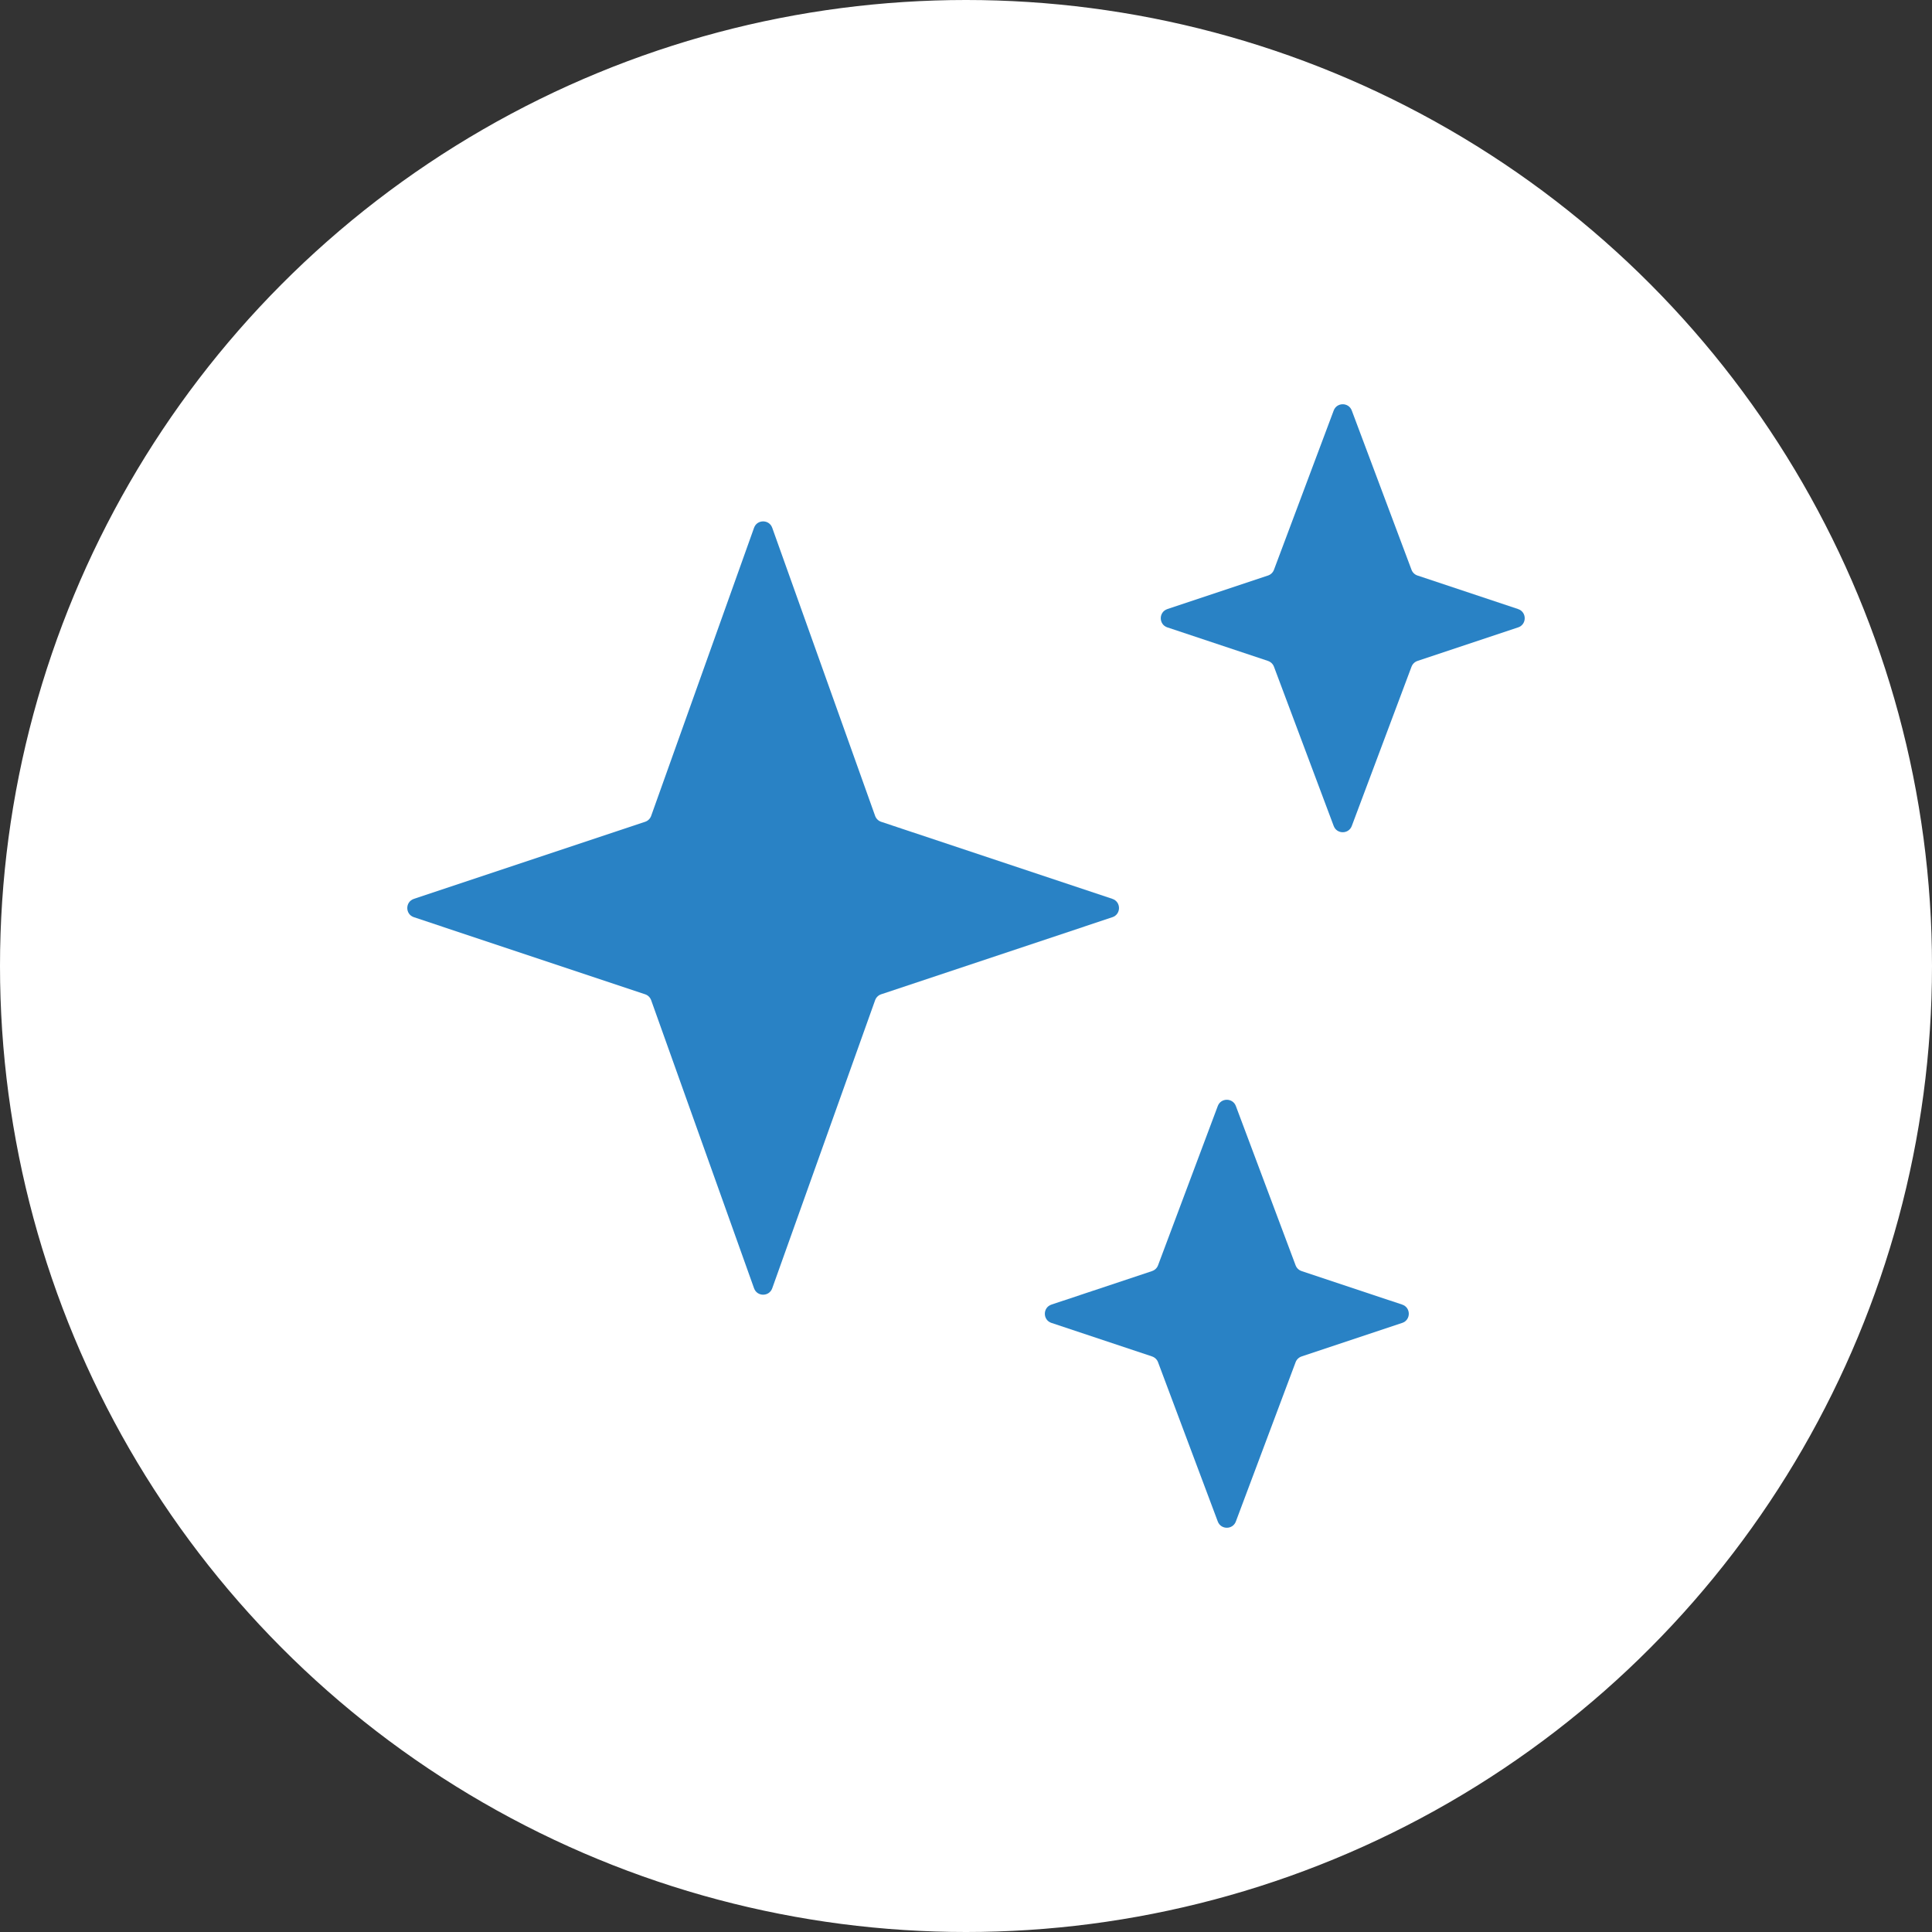
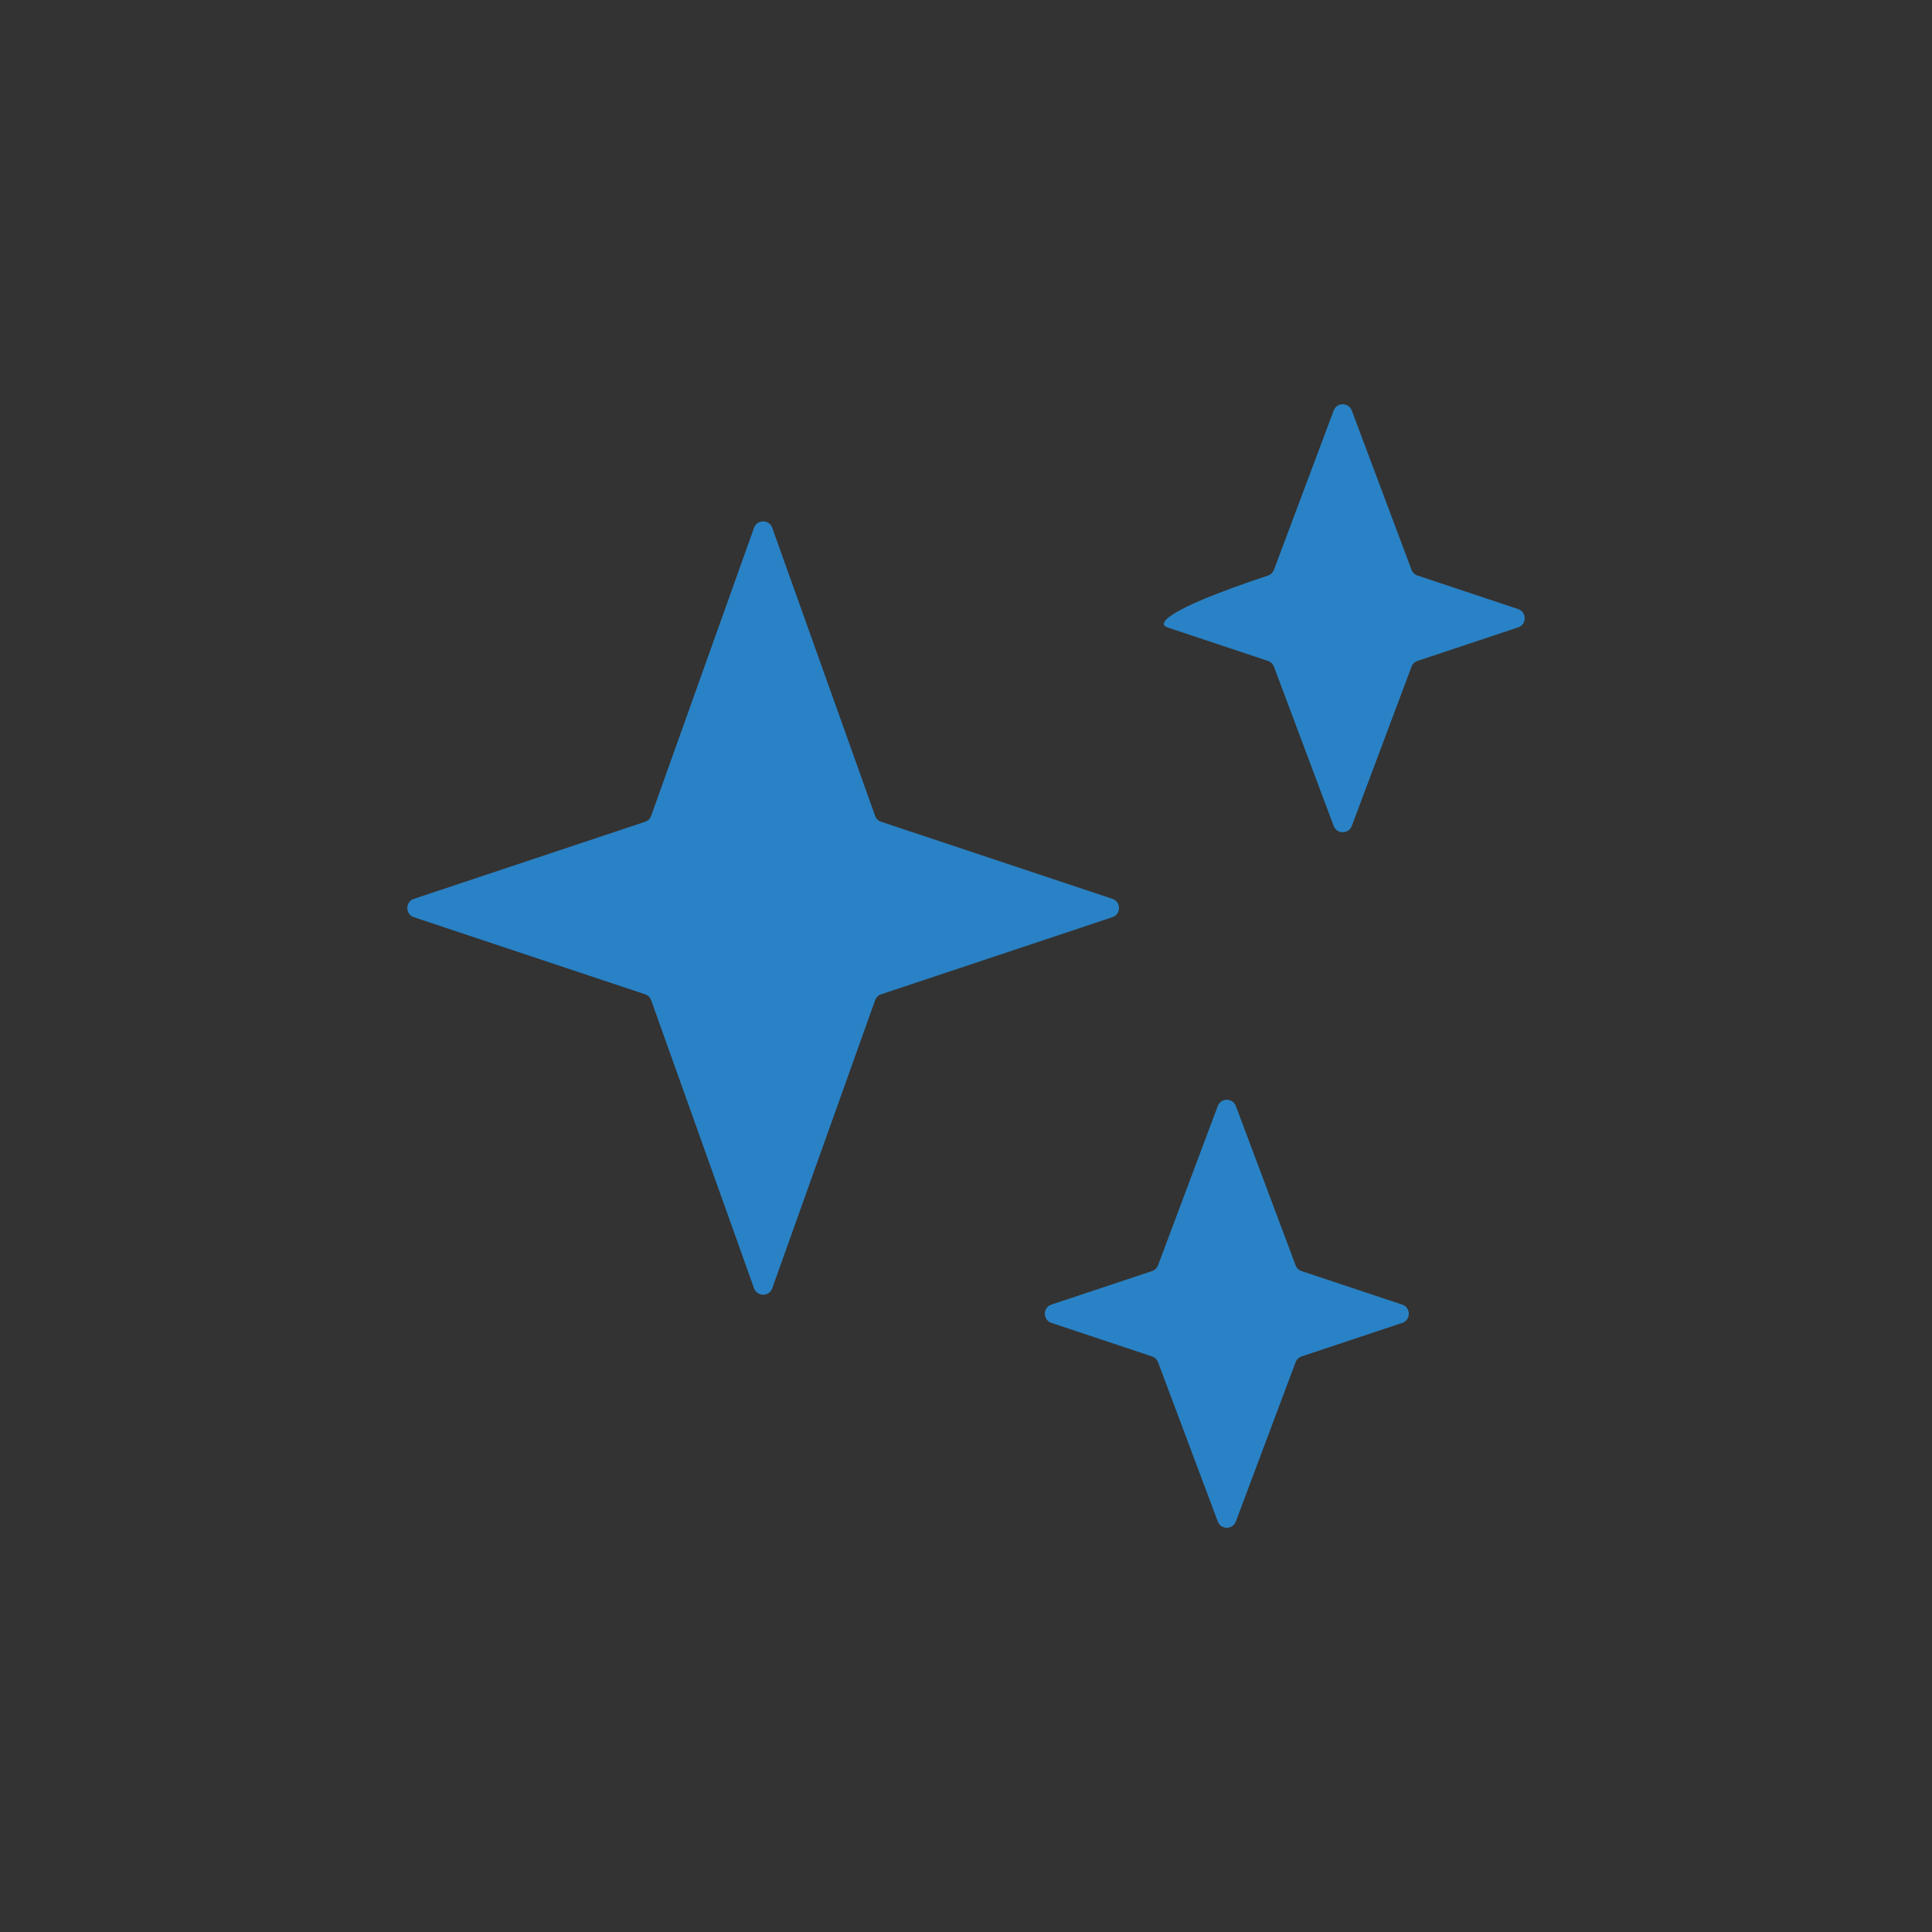
<svg xmlns="http://www.w3.org/2000/svg" width="160" height="160" viewBox="0 0 160 160" fill="none">
  <rect x="0" y="0" width="160" height="160" fill="#333333" stroke="none" />
-   <circle cx="80" cy="80" r="79.25" fill="white" stroke="white" stroke-width="1.5" />
-   <path fill-rule="evenodd" clip-rule="evenodd" d="M117.391 47.663C117.162 47.587 116.979 47.411 116.895 47.185L111.949 33.998C111.69 33.305 110.71 33.305 110.451 33.998L105.505 47.185C105.421 47.411 105.238 47.587 105.009 47.663L96.677 50.441C95.948 50.684 95.948 51.716 96.677 51.959L105.009 54.736C105.238 54.813 105.421 54.989 105.505 55.215L110.451 68.403C110.71 69.095 111.69 69.095 111.949 68.403L116.895 55.215C116.979 54.989 117.162 54.813 117.391 54.736L125.723 51.959C126.453 51.716 126.453 50.684 125.723 50.441L117.391 47.663ZM107.791 105.264C107.562 105.187 107.379 105.012 107.295 104.785L102.349 91.597C102.09 90.905 101.11 90.905 100.851 91.597L95.905 104.785C95.821 105.012 95.638 105.187 95.409 105.264L87.077 108.041C86.347 108.284 86.347 109.316 87.077 109.559L95.409 112.336C95.638 112.413 95.821 112.588 95.905 112.815L100.851 126.003C101.11 126.695 102.09 126.695 102.349 126.002L107.295 112.815C107.379 112.588 107.562 112.413 107.791 112.336L116.123 109.559C116.853 109.316 116.853 108.284 116.123 108.041L107.791 105.264ZM72.975 68.058C72.742 67.981 72.557 67.8 72.474 67.568L63.953 43.709C63.701 43.002 62.699 43.002 62.447 43.709L53.926 67.568C53.843 67.8 53.658 67.981 53.425 68.058L34.277 74.441C33.547 74.684 33.547 75.716 34.277 75.959L53.425 82.342C53.658 82.419 53.843 82.6 53.926 82.832L62.447 106.69C62.699 107.398 63.701 107.398 63.953 106.69L72.474 82.832C72.557 82.6 72.742 82.419 72.975 82.342L92.123 75.959C92.853 75.716 92.853 74.684 92.123 74.441L72.975 68.058Z" fill="#2982C5" />
+   <path fill-rule="evenodd" clip-rule="evenodd" d="M117.391 47.663C117.162 47.587 116.979 47.411 116.895 47.185L111.949 33.998C111.69 33.305 110.71 33.305 110.451 33.998L105.505 47.185C105.421 47.411 105.238 47.587 105.009 47.663C95.948 50.684 95.948 51.716 96.677 51.959L105.009 54.736C105.238 54.813 105.421 54.989 105.505 55.215L110.451 68.403C110.71 69.095 111.69 69.095 111.949 68.403L116.895 55.215C116.979 54.989 117.162 54.813 117.391 54.736L125.723 51.959C126.453 51.716 126.453 50.684 125.723 50.441L117.391 47.663ZM107.791 105.264C107.562 105.187 107.379 105.012 107.295 104.785L102.349 91.597C102.09 90.905 101.11 90.905 100.851 91.597L95.905 104.785C95.821 105.012 95.638 105.187 95.409 105.264L87.077 108.041C86.347 108.284 86.347 109.316 87.077 109.559L95.409 112.336C95.638 112.413 95.821 112.588 95.905 112.815L100.851 126.003C101.11 126.695 102.09 126.695 102.349 126.002L107.295 112.815C107.379 112.588 107.562 112.413 107.791 112.336L116.123 109.559C116.853 109.316 116.853 108.284 116.123 108.041L107.791 105.264ZM72.975 68.058C72.742 67.981 72.557 67.8 72.474 67.568L63.953 43.709C63.701 43.002 62.699 43.002 62.447 43.709L53.926 67.568C53.843 67.8 53.658 67.981 53.425 68.058L34.277 74.441C33.547 74.684 33.547 75.716 34.277 75.959L53.425 82.342C53.658 82.419 53.843 82.6 53.926 82.832L62.447 106.69C62.699 107.398 63.701 107.398 63.953 106.69L72.474 82.832C72.557 82.6 72.742 82.419 72.975 82.342L92.123 75.959C92.853 75.716 92.853 74.684 92.123 74.441L72.975 68.058Z" fill="#2982C5" />
</svg>